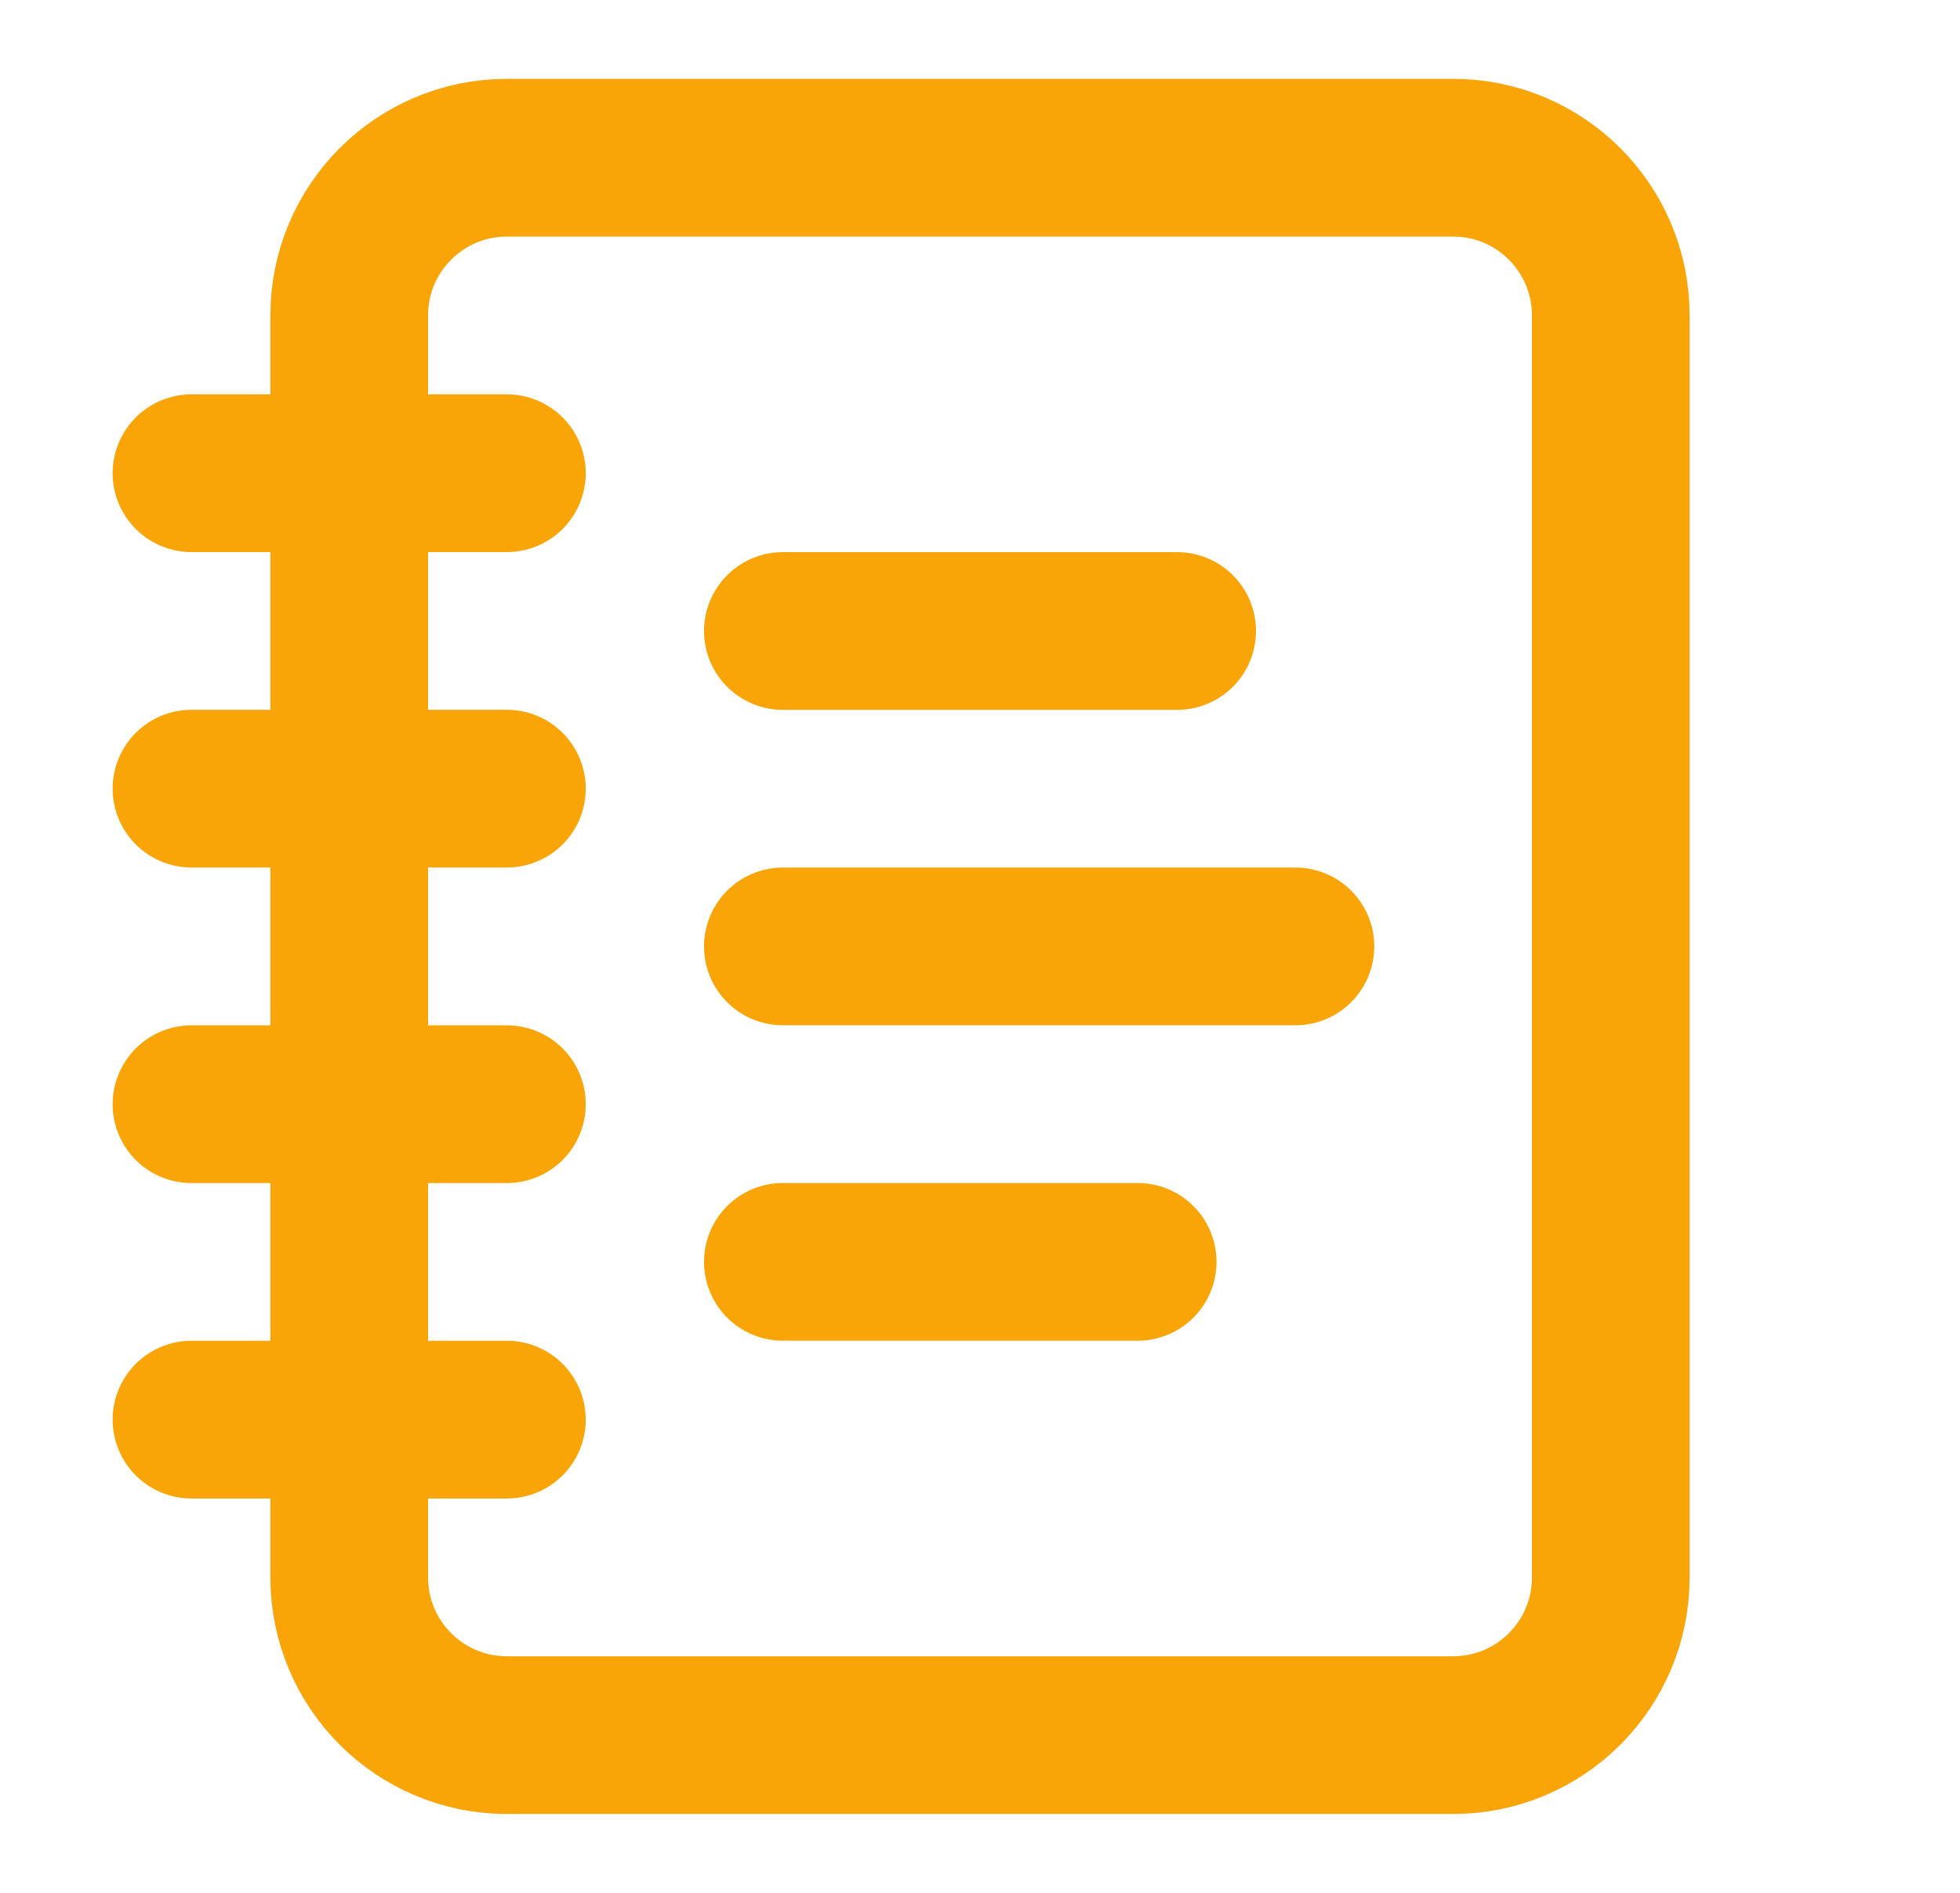
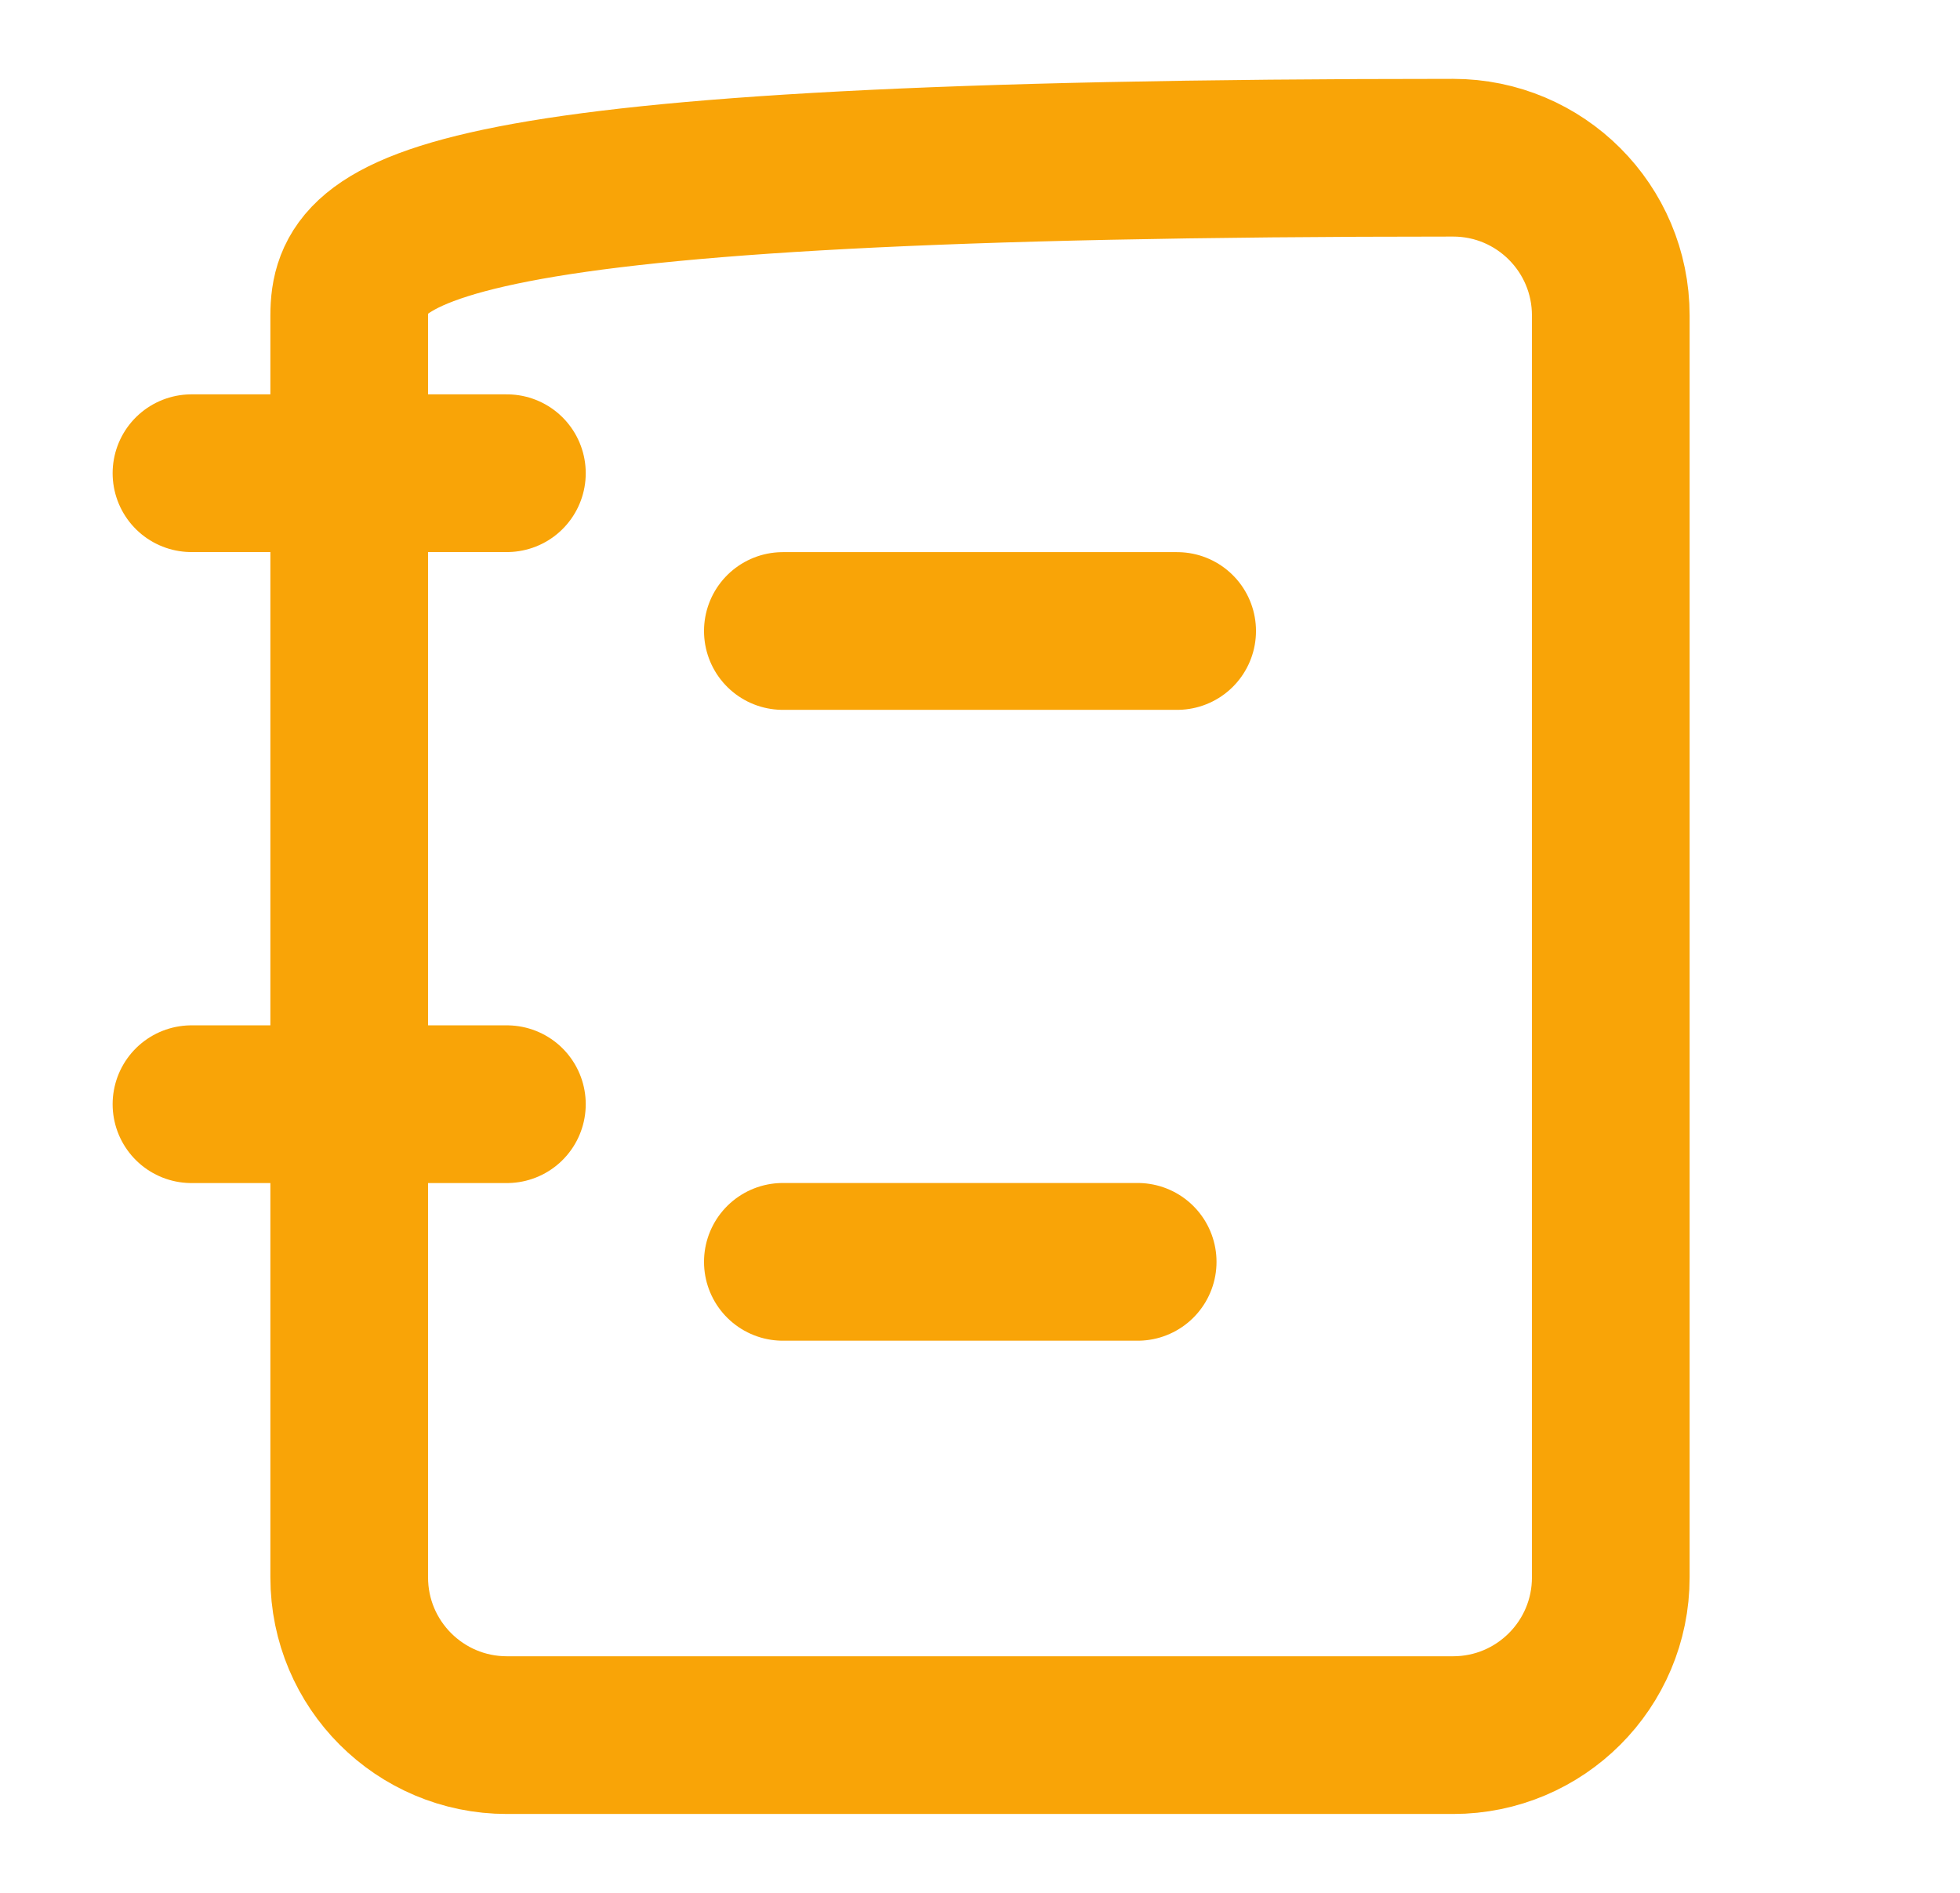
<svg xmlns="http://www.w3.org/2000/svg" width="29" height="28" viewBox="0 0 29 28" fill="none">
  <path d="M2.833 7H7.5" stroke="#F9A407" stroke-width="2.333" stroke-linecap="round" stroke-linejoin="round" />
-   <path d="M2.833 11.666H7.5" stroke="#F9A407" stroke-width="2.333" stroke-linecap="round" stroke-linejoin="round" />
  <path d="M2.833 16.334H7.5" stroke="#F9A407" stroke-width="2.333" stroke-linecap="round" stroke-linejoin="round" />
-   <path d="M2.833 21H7.5" stroke="#F9A407" stroke-width="2.333" stroke-linecap="round" stroke-linejoin="round" />
-   <path d="M21.5 2.333H7.5C6.211 2.333 5.167 3.378 5.167 4.667V23.334C5.167 24.622 6.211 25.667 7.5 25.667H21.5C22.789 25.667 23.833 24.622 23.833 23.334V4.667C23.833 3.378 22.789 2.333 21.5 2.333Z" stroke="#F9A407" stroke-width="2.333" stroke-linecap="round" stroke-linejoin="round" />
+   <path d="M21.5 2.333C6.211 2.333 5.167 3.378 5.167 4.667V23.334C5.167 24.622 6.211 25.667 7.5 25.667H21.5C22.789 25.667 23.833 24.622 23.833 23.334V4.667C23.833 3.378 22.789 2.333 21.5 2.333Z" stroke="#F9A407" stroke-width="2.333" stroke-linecap="round" stroke-linejoin="round" />
  <path d="M11.583 9.334H17.417" stroke="#F9A407" stroke-width="2.333" stroke-linecap="round" stroke-linejoin="round" />
-   <path d="M11.583 14H19.167" stroke="#F9A407" stroke-width="2.333" stroke-linecap="round" stroke-linejoin="round" />
  <path d="M11.583 18.666H16.833" stroke="#F9A407" stroke-width="2.333" stroke-linecap="round" stroke-linejoin="round" />
</svg>